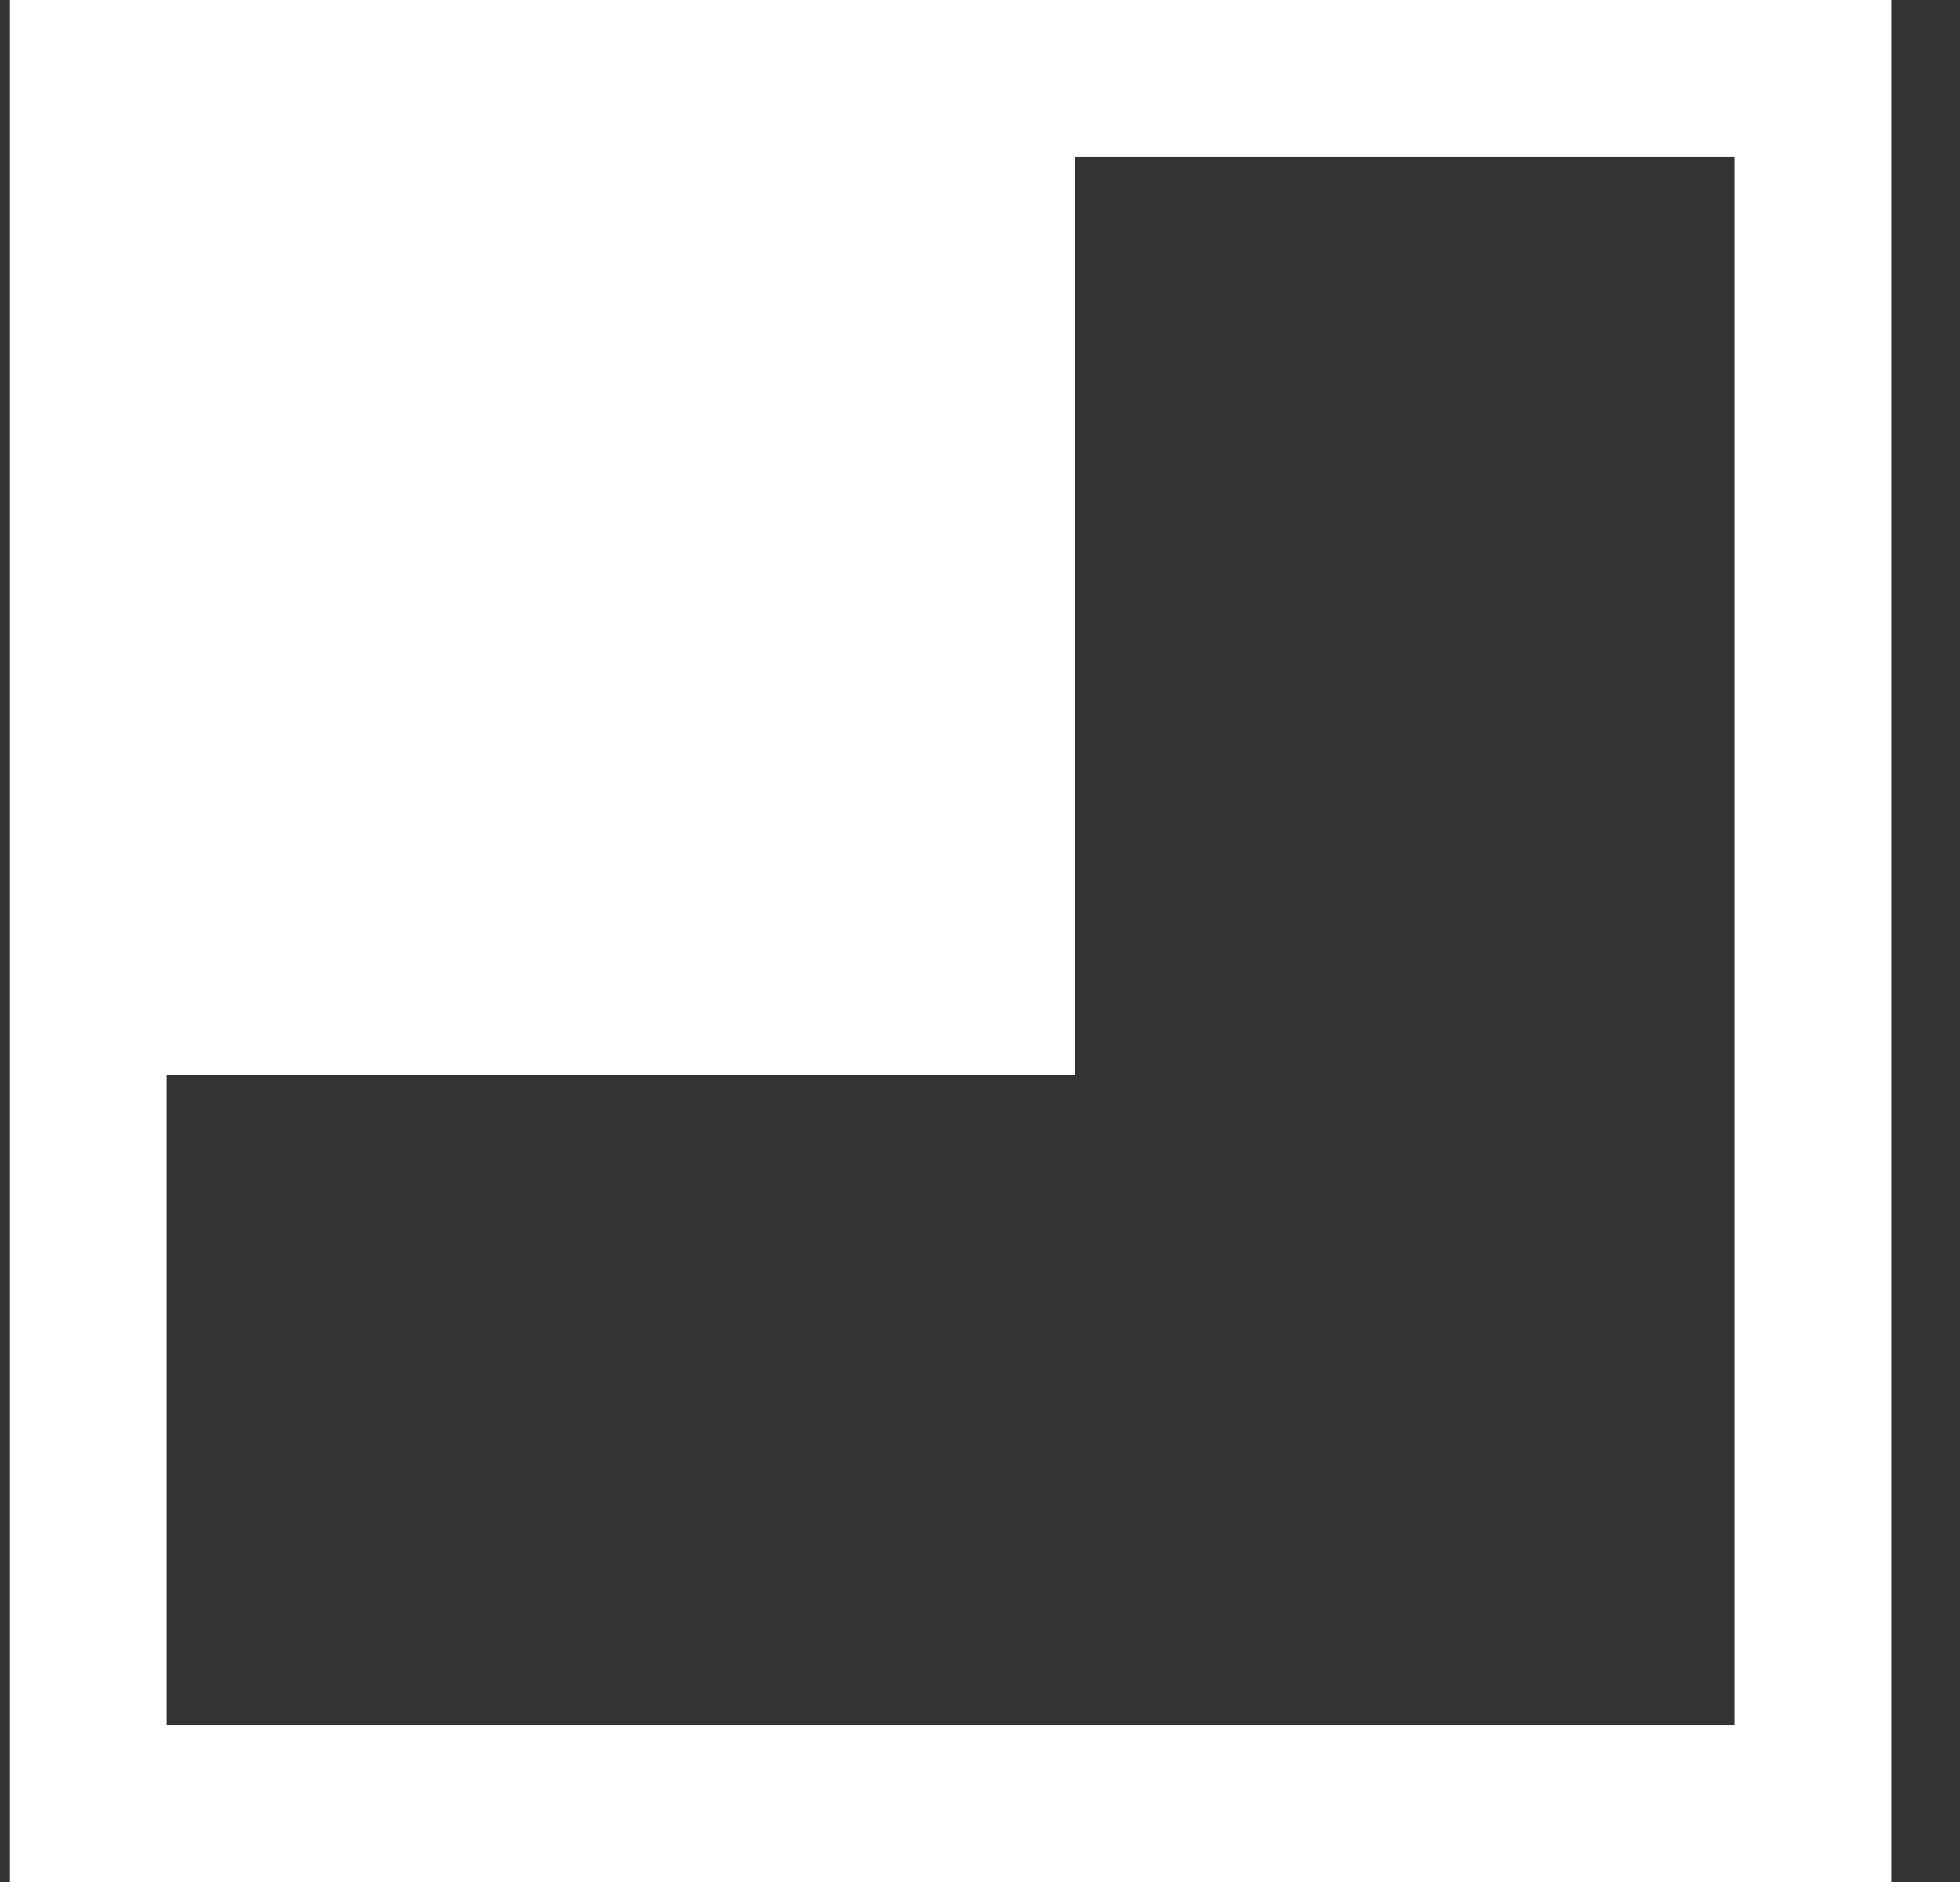
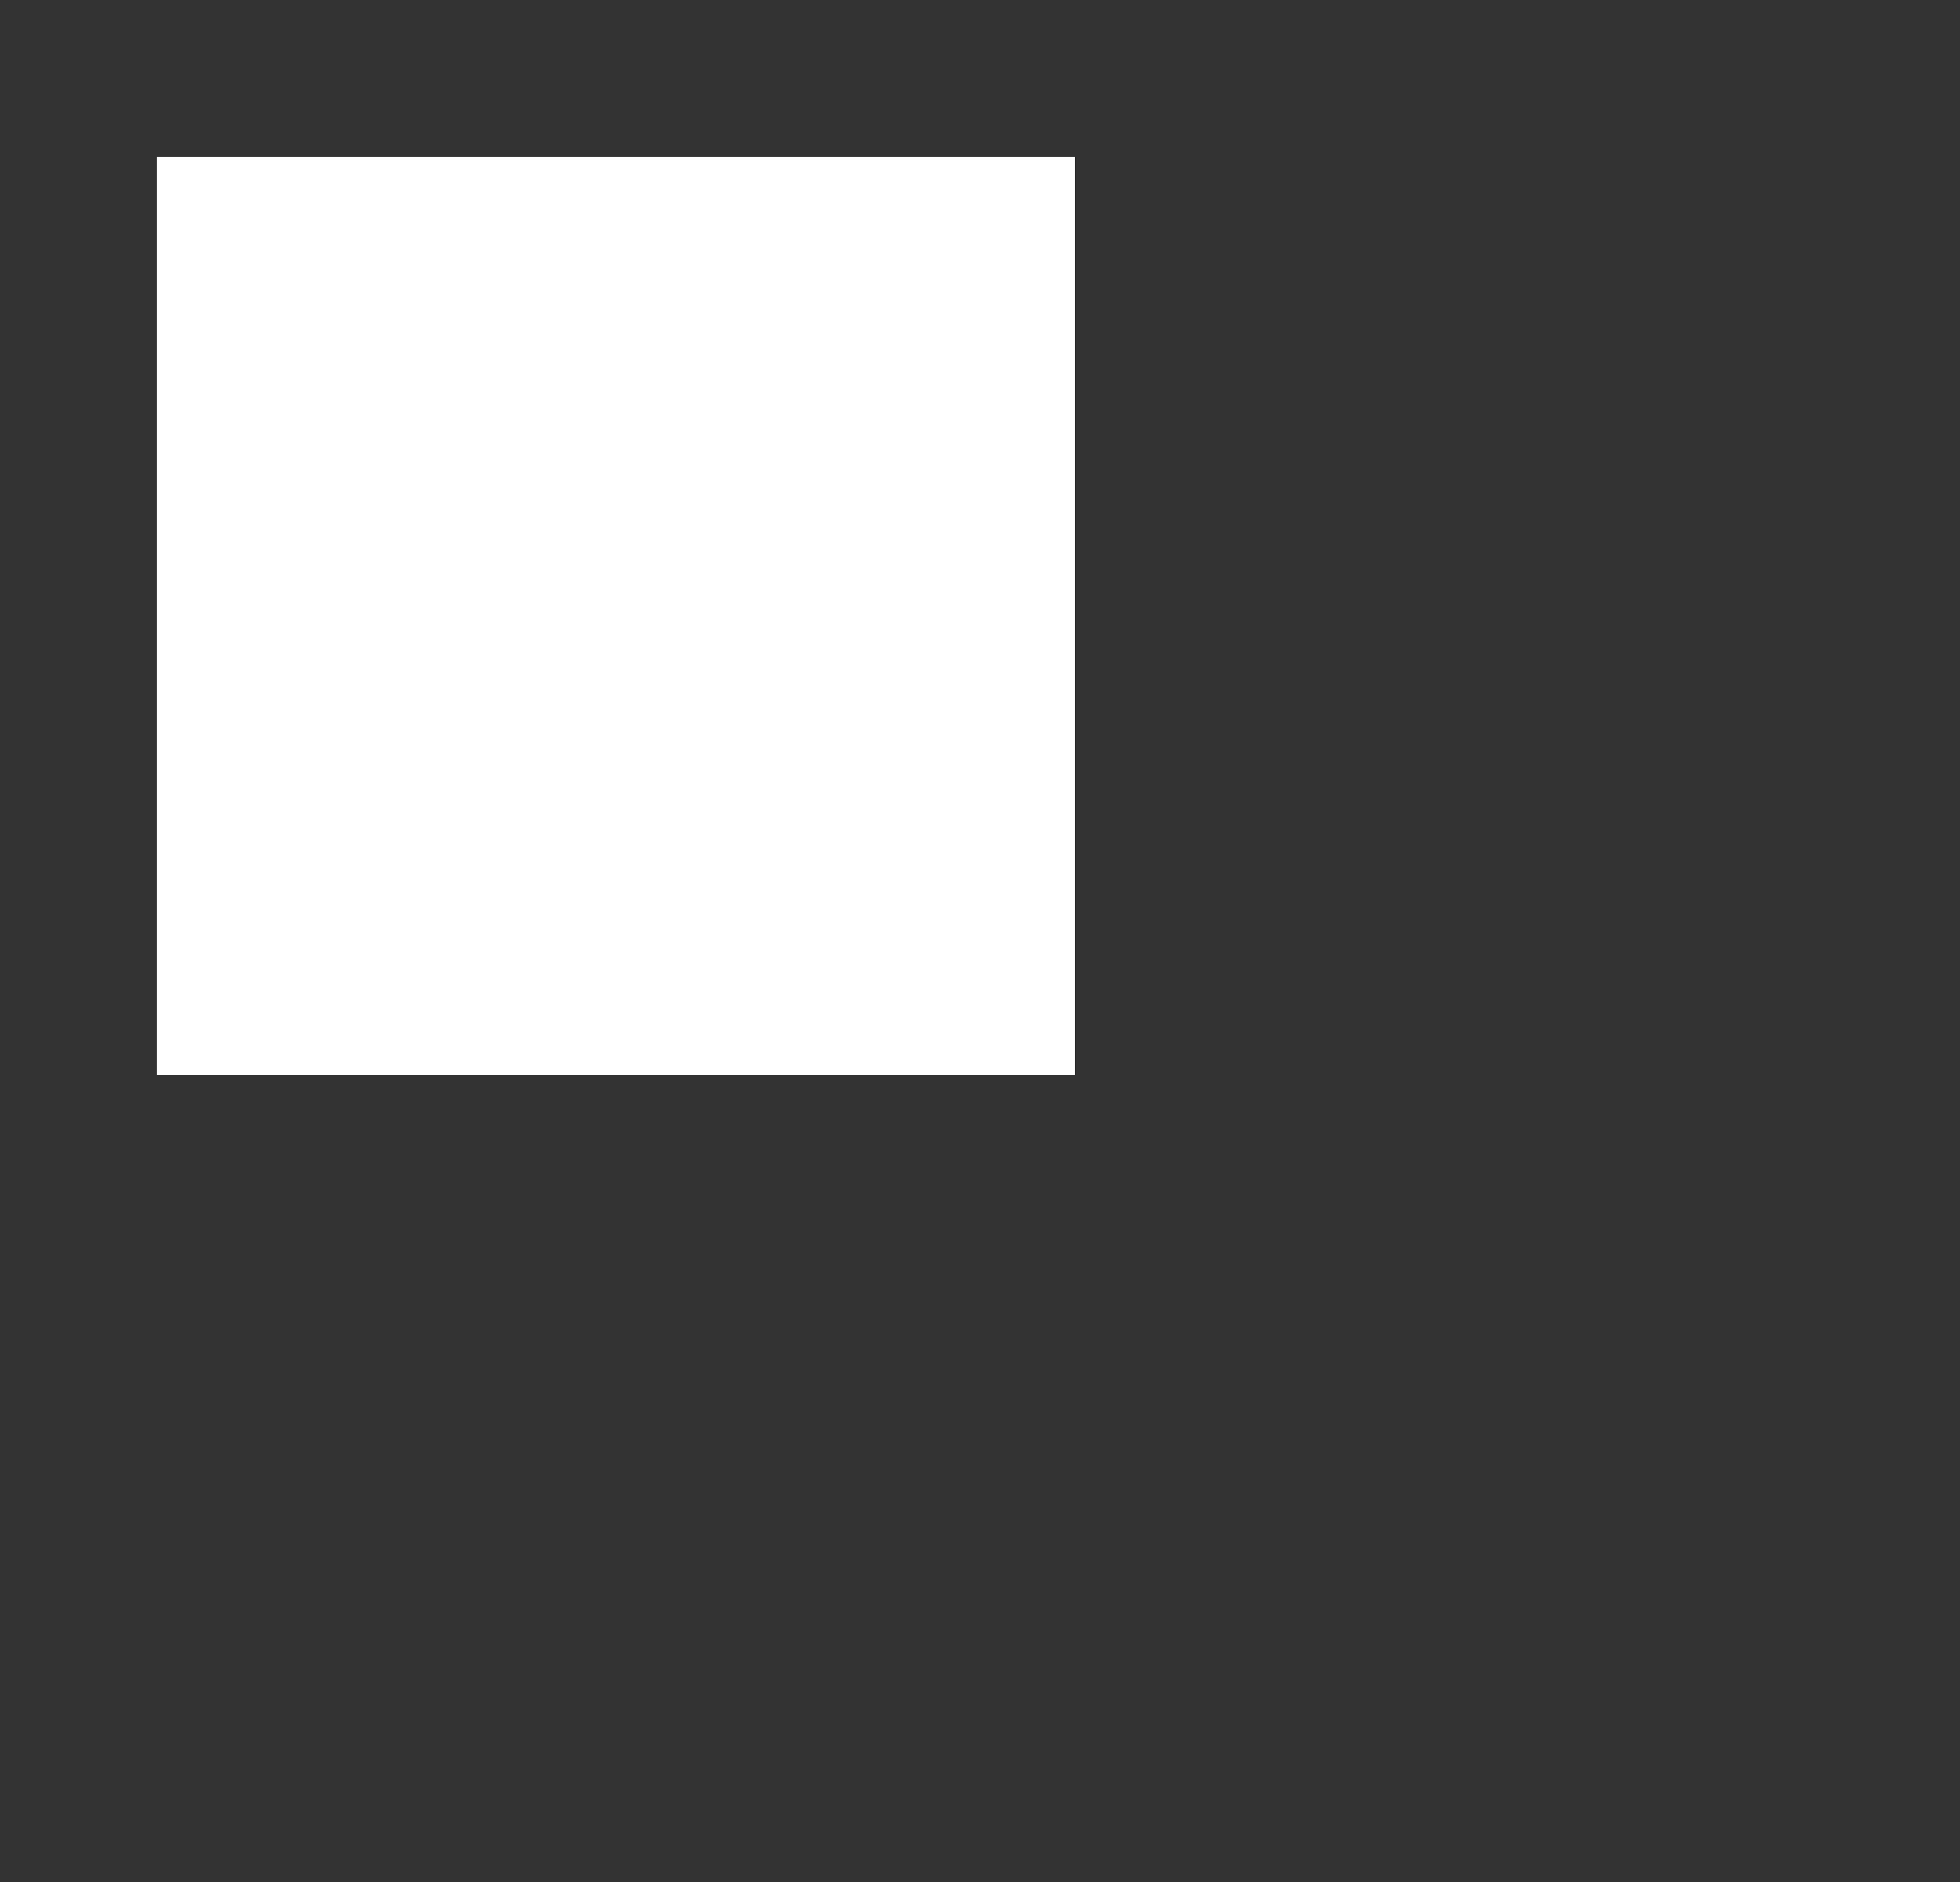
<svg xmlns="http://www.w3.org/2000/svg" width="25" height="24" viewBox="0 0 25 24" fill="none">
  <rect x="0" y="0" width="25" height="24" fill="#333333" stroke="none" />
-   <rect x="1.125" y="1" width="22" height="22" stroke="white" stroke-width="2" />
  <rect x="2" y="2" width="11.71" height="11.71" fill="white" />
</svg>